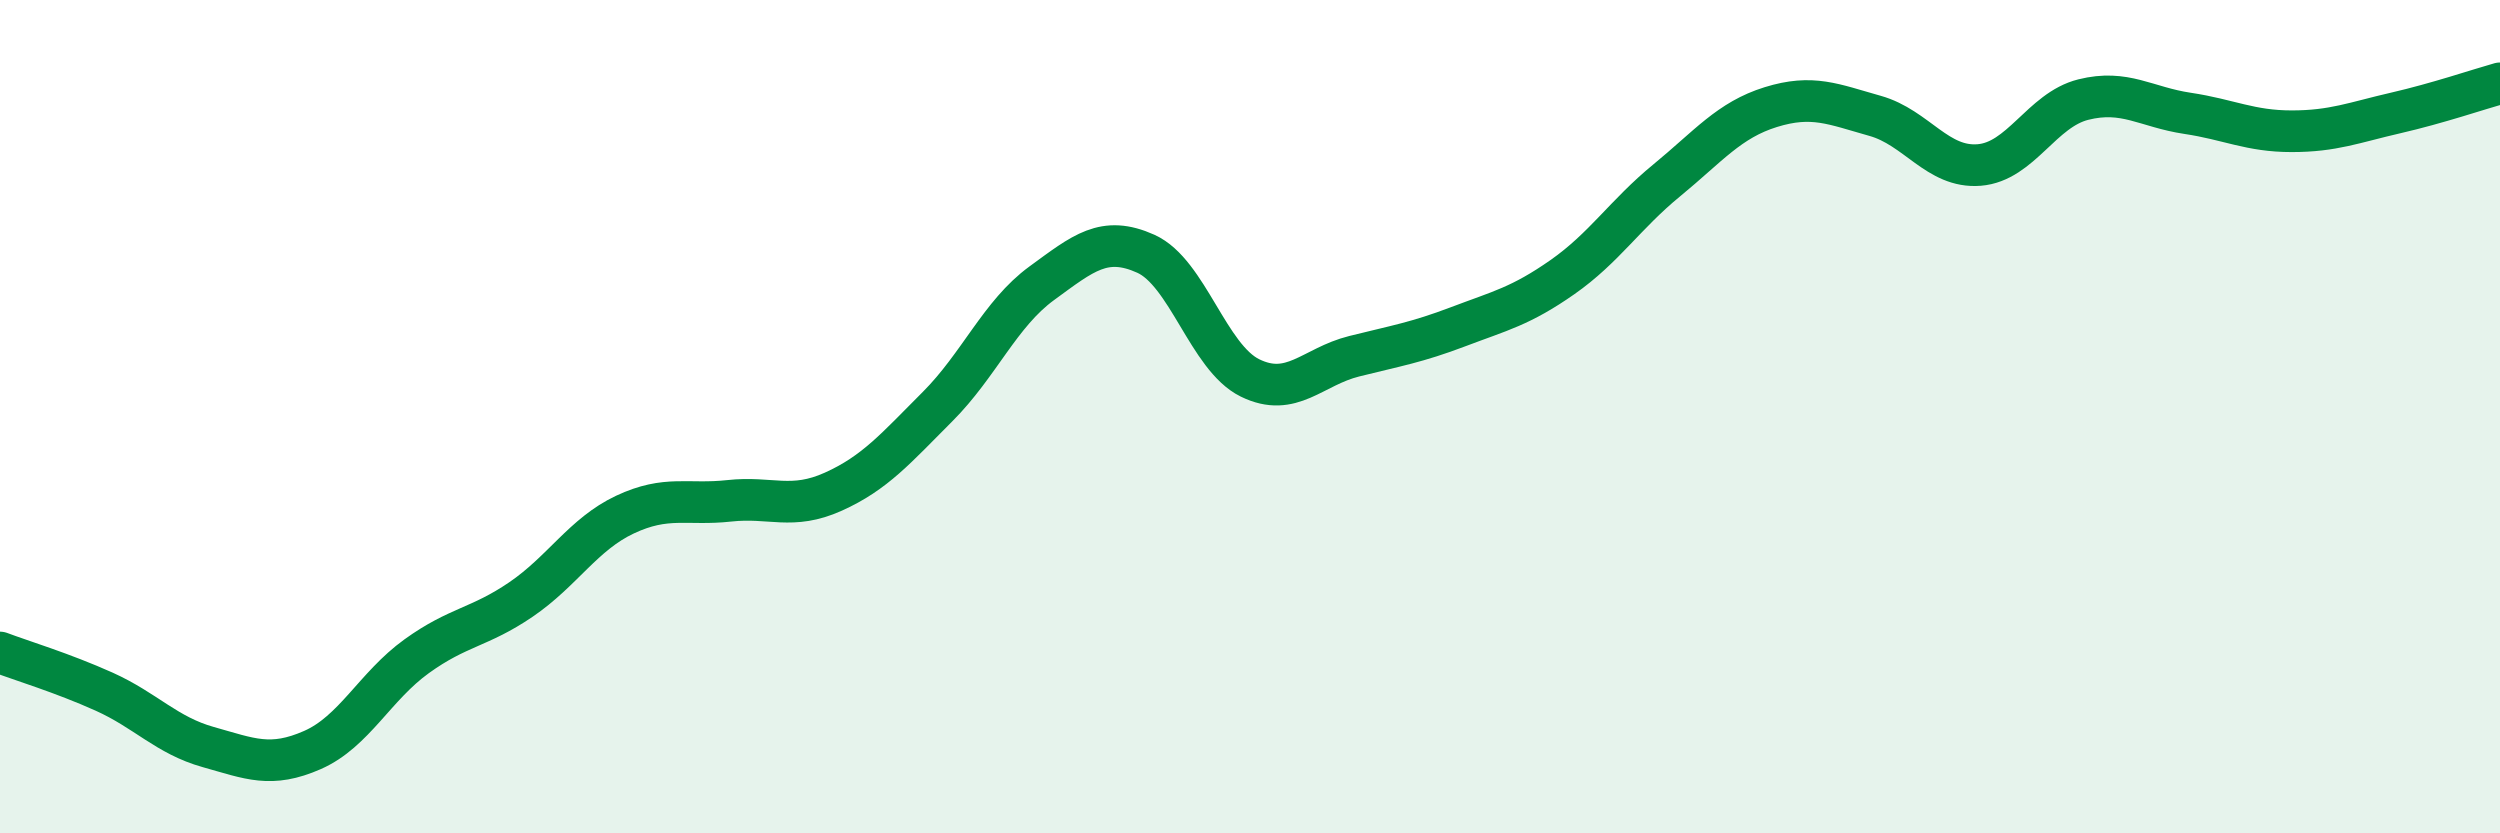
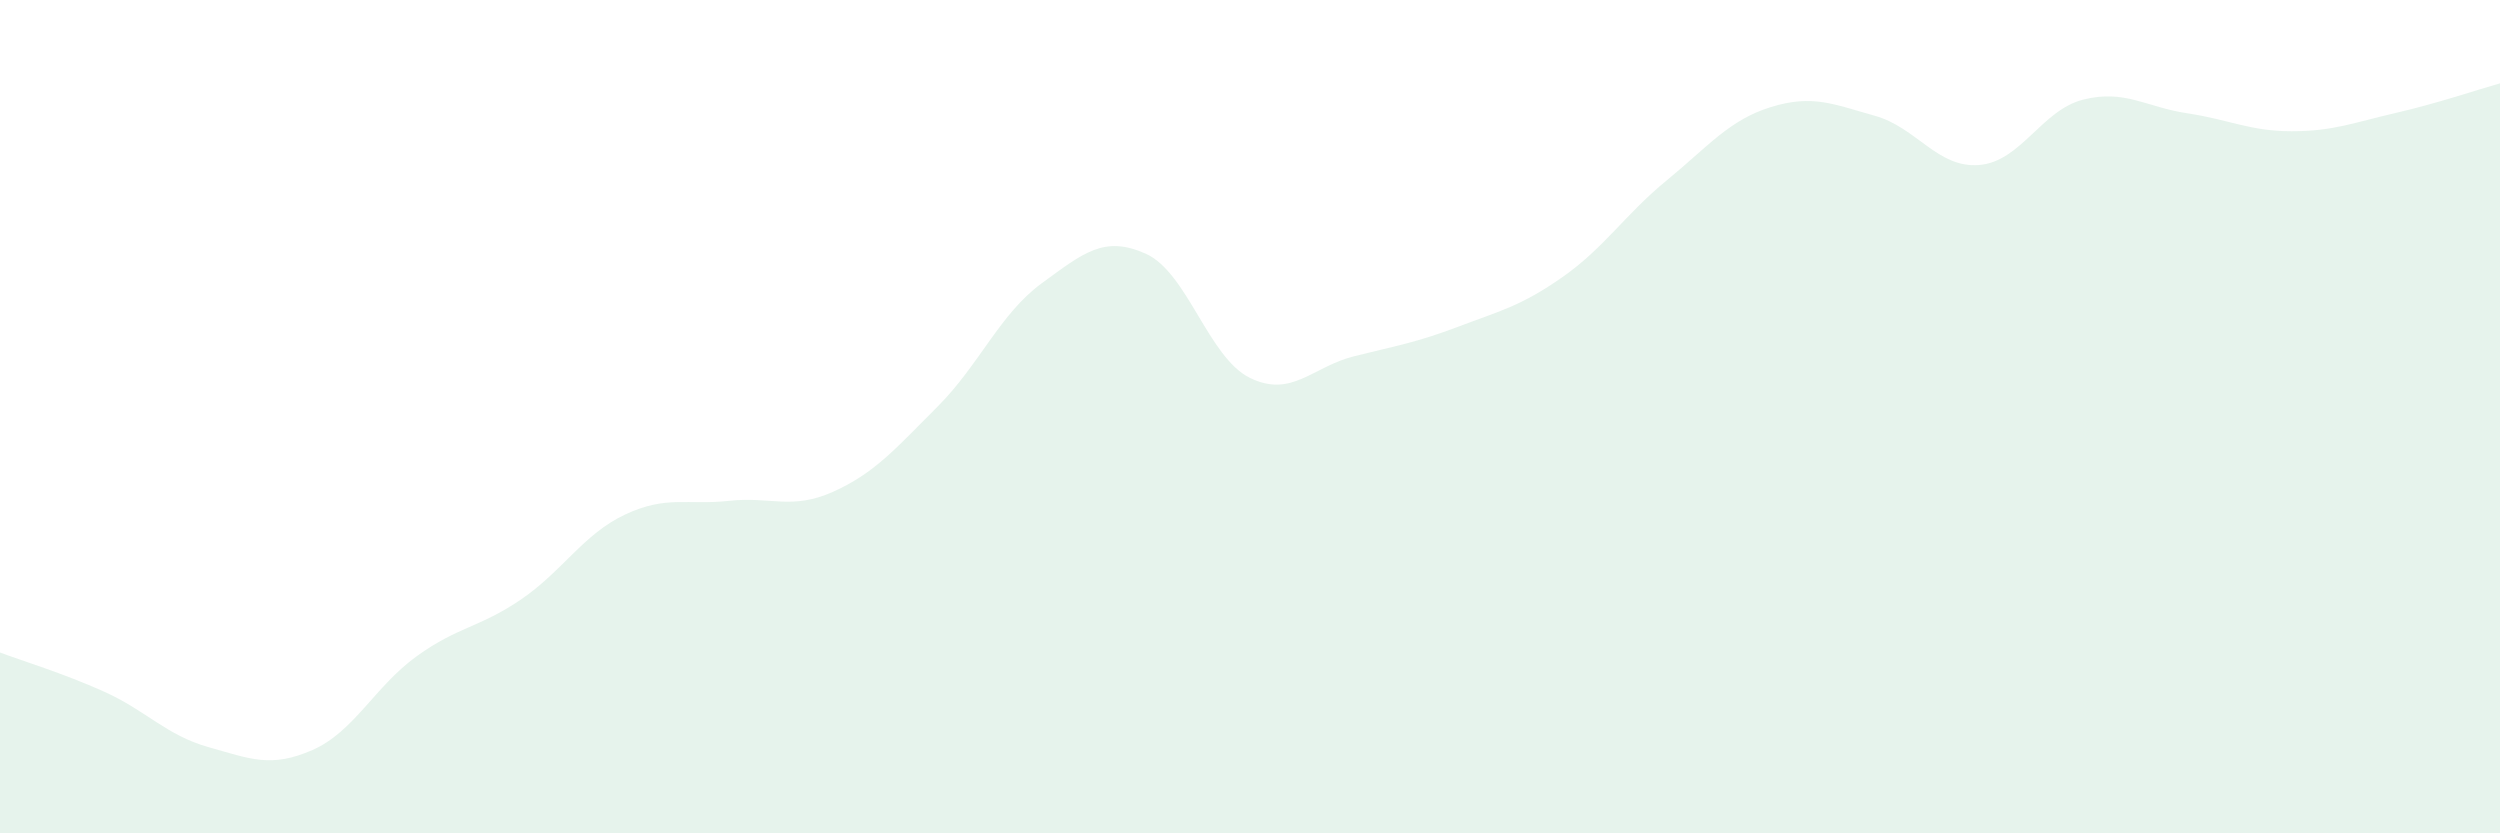
<svg xmlns="http://www.w3.org/2000/svg" width="60" height="20" viewBox="0 0 60 20">
  <path d="M 0,15.66 C 0.5,15.85 1.5,16.15 2.5,16.6 C 3.5,17.05 4,17.65 5,17.93 C 6,18.21 6.5,18.44 7.5,18 C 8.5,17.56 9,16.47 10,15.75 C 11,15.03 11.5,15.07 12.5,14.39 C 13.5,13.71 14,12.82 15,12.35 C 16,11.88 16.5,12.13 17.5,12.02 C 18.5,11.91 19,12.25 20,11.8 C 21,11.35 21.5,10.76 22.5,9.76 C 23.5,8.76 24,7.53 25,6.8 C 26,6.07 26.5,5.64 27.5,6.09 C 28.5,6.54 29,8.58 30,9.07 C 31,9.56 31.5,8.8 32.5,8.55 C 33.5,8.3 34,8.22 35,7.84 C 36,7.46 36.5,7.35 37.5,6.65 C 38.5,5.95 39,5.15 40,4.33 C 41,3.51 41.5,2.88 42.5,2.57 C 43.5,2.26 44,2.5 45,2.78 C 46,3.06 46.5,4.04 47.5,3.96 C 48.5,3.88 49,2.64 50,2.39 C 51,2.14 51.5,2.57 52.5,2.72 C 53.5,2.87 54,3.15 55,3.15 C 56,3.15 56.5,2.94 57.5,2.71 C 58.5,2.48 59.5,2.14 60,2L60 20L0 20Z" fill="#008740" opacity="0.1" stroke-linecap="round" stroke-linejoin="round" />
-   <path d="M 0,15.66 C 0.5,15.85 1.5,16.15 2.5,16.6 C 3.5,17.05 4,17.65 5,17.93 C 6,18.21 6.5,18.44 7.5,18 C 8.5,17.56 9,16.47 10,15.75 C 11,15.03 11.5,15.07 12.5,14.39 C 13.5,13.71 14,12.82 15,12.35 C 16,11.88 16.5,12.13 17.5,12.02 C 18.5,11.91 19,12.25 20,11.8 C 21,11.35 21.5,10.76 22.5,9.76 C 23.5,8.76 24,7.53 25,6.8 C 26,6.07 26.5,5.64 27.5,6.09 C 28.5,6.54 29,8.58 30,9.07 C 31,9.56 31.5,8.8 32.5,8.55 C 33.5,8.3 34,8.22 35,7.84 C 36,7.46 36.5,7.35 37.5,6.65 C 38.5,5.95 39,5.15 40,4.33 C 41,3.51 41.5,2.88 42.5,2.57 C 43.5,2.26 44,2.5 45,2.78 C 46,3.06 46.5,4.04 47.5,3.96 C 48.5,3.88 49,2.64 50,2.39 C 51,2.14 51.5,2.57 52.5,2.72 C 53.5,2.87 54,3.15 55,3.15 C 56,3.15 56.5,2.94 57.5,2.71 C 58.5,2.48 59.5,2.14 60,2" stroke="#008740" stroke-width="1" fill="none" stroke-linecap="round" stroke-linejoin="round" />
</svg>